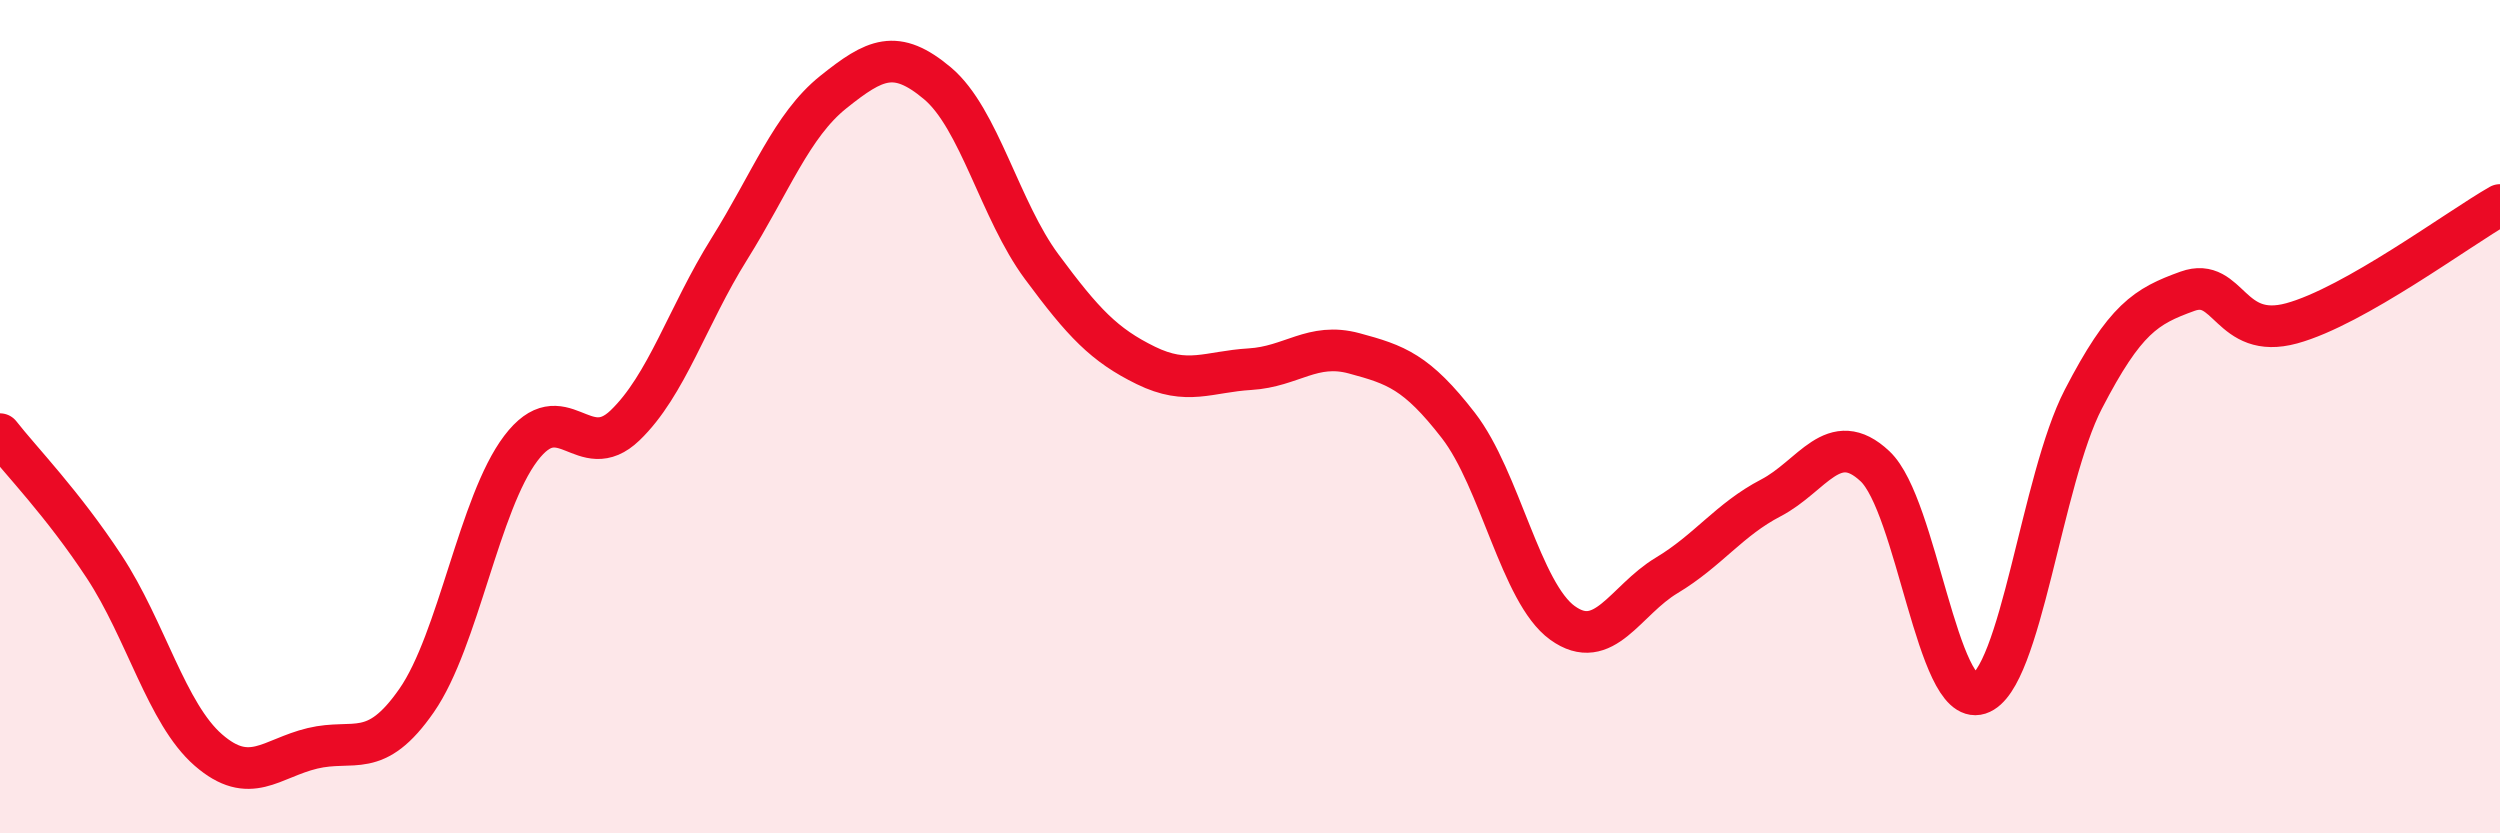
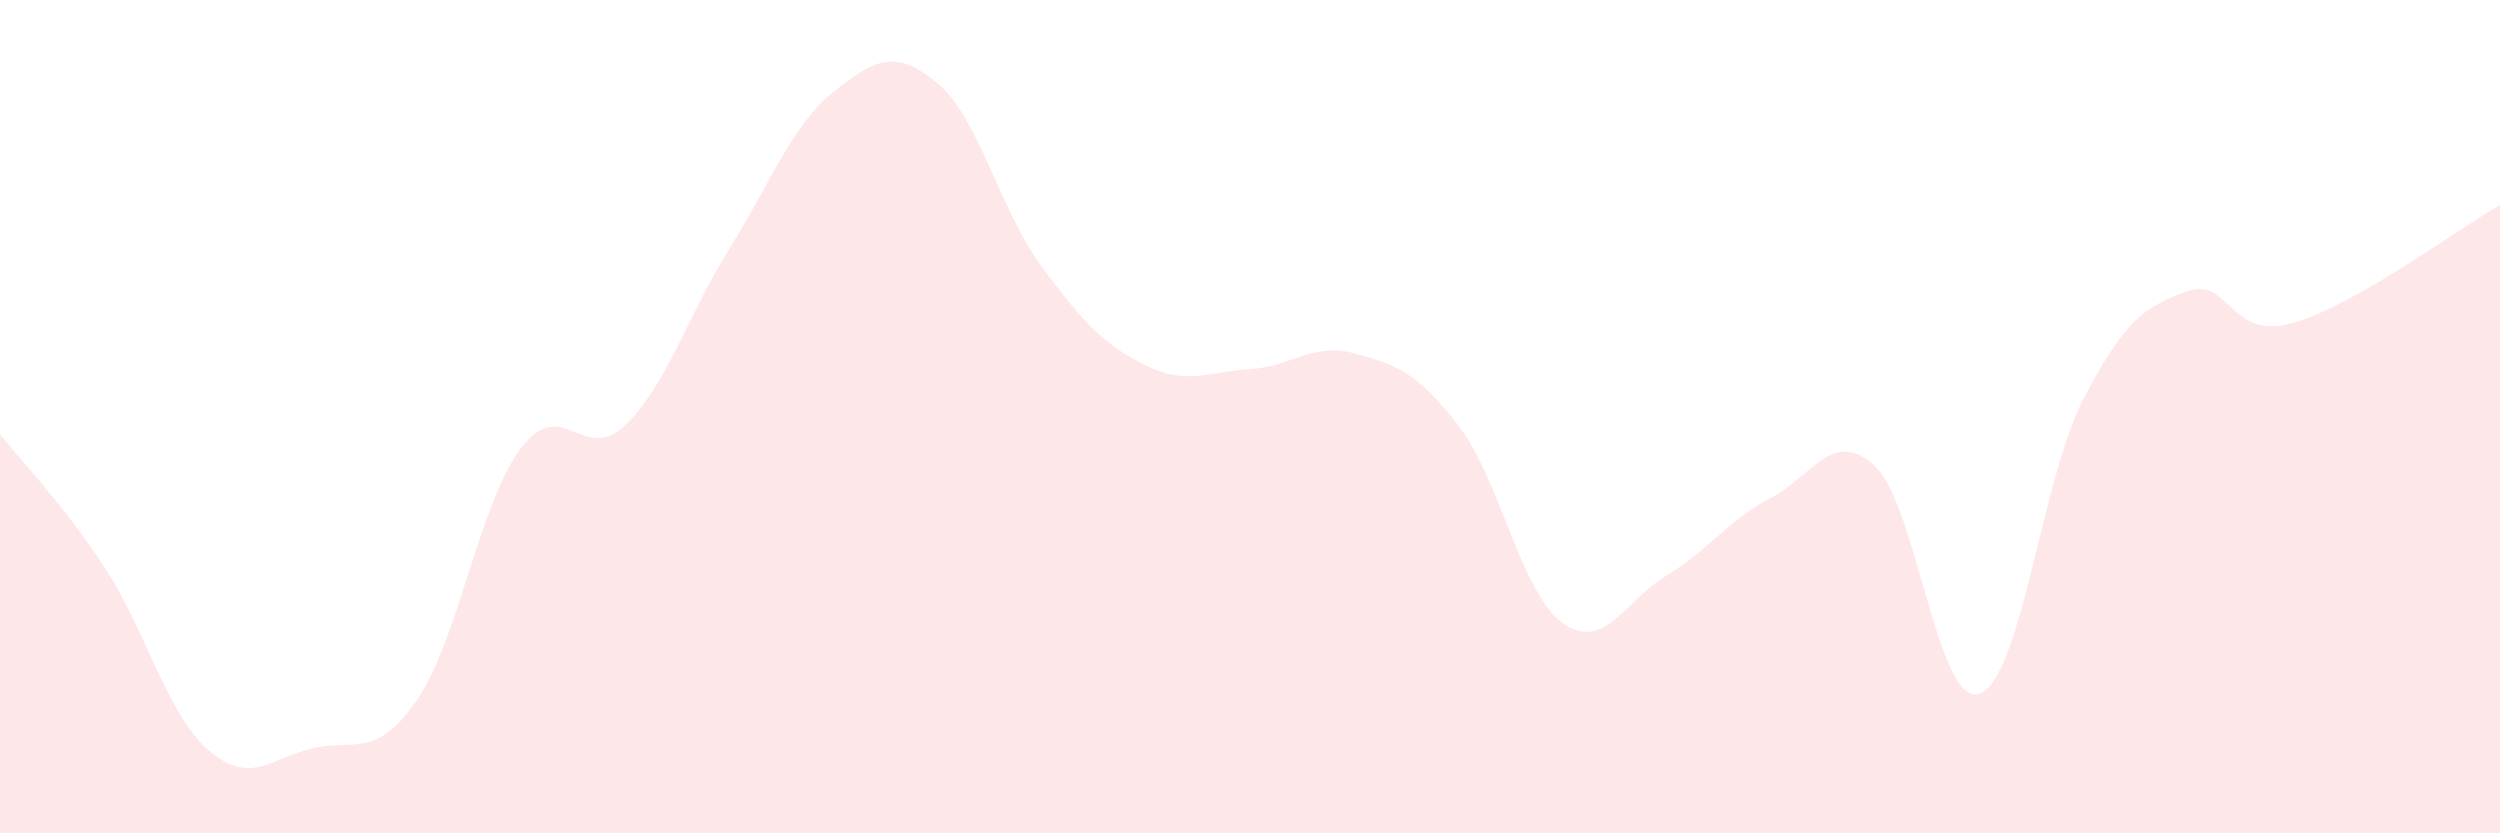
<svg xmlns="http://www.w3.org/2000/svg" width="60" height="20" viewBox="0 0 60 20">
  <path d="M 0,10.42 C 0.5,11.06 1.5,12.08 2.5,13.6 C 3.5,15.12 4,17.13 5,18 C 6,18.87 6.5,18.2 7.5,17.96 C 8.5,17.72 9,18.25 10,16.81 C 11,15.37 11.5,12.08 12.5,10.76 C 13.5,9.44 14,11.17 15,10.21 C 16,9.25 16.5,7.58 17.5,5.98 C 18.5,4.38 19,3.01 20,2.21 C 21,1.41 21.5,1.16 22.5,2 C 23.5,2.84 24,5.05 25,6.4 C 26,7.75 26.5,8.28 27.5,8.77 C 28.5,9.26 29,8.92 30,8.86 C 31,8.8 31.5,8.21 32.5,8.48 C 33.5,8.75 34,8.92 35,10.21 C 36,11.5 36.5,14.23 37.5,14.95 C 38.5,15.67 39,14.41 40,13.81 C 41,13.21 41.5,12.47 42.5,11.95 C 43.5,11.43 44,10.25 45,11.19 C 46,12.13 46.5,16.97 47.5,16.65 C 48.5,16.33 49,11.51 50,9.58 C 51,7.65 51.5,7.35 52.5,6.99 C 53.5,6.63 53.5,8.17 55,7.76 C 56.5,7.35 59,5.49 60,4.92L60 20L0 20Z" fill="#EB0A25" opacity="0.1" stroke-linecap="round" stroke-linejoin="round" />
-   <path d="M 0,10.42 C 0.5,11.06 1.5,12.08 2.5,13.6 C 3.5,15.12 4,17.13 5,18 C 6,18.87 6.5,18.2 7.5,17.96 C 8.5,17.72 9,18.25 10,16.81 C 11,15.37 11.5,12.08 12.5,10.76 C 13.5,9.44 14,11.17 15,10.21 C 16,9.25 16.5,7.58 17.5,5.98 C 18.5,4.38 19,3.01 20,2.21 C 21,1.41 21.5,1.16 22.5,2 C 23.5,2.84 24,5.05 25,6.4 C 26,7.75 26.5,8.28 27.5,8.77 C 28.5,9.26 29,8.92 30,8.86 C 31,8.8 31.5,8.21 32.5,8.48 C 33.5,8.75 34,8.92 35,10.21 C 36,11.5 36.5,14.23 37.5,14.95 C 38.5,15.67 39,14.41 40,13.81 C 41,13.21 41.5,12.47 42.5,11.95 C 43.5,11.43 44,10.25 45,11.19 C 46,12.13 46.5,16.97 47.5,16.65 C 48.5,16.33 49,11.51 50,9.58 C 51,7.65 51.5,7.35 52.5,6.99 C 53.5,6.63 53.5,8.17 55,7.76 C 56.5,7.35 59,5.49 60,4.92" stroke="#EB0A25" stroke-width="1" fill="none" stroke-linecap="round" stroke-linejoin="round" />
</svg>